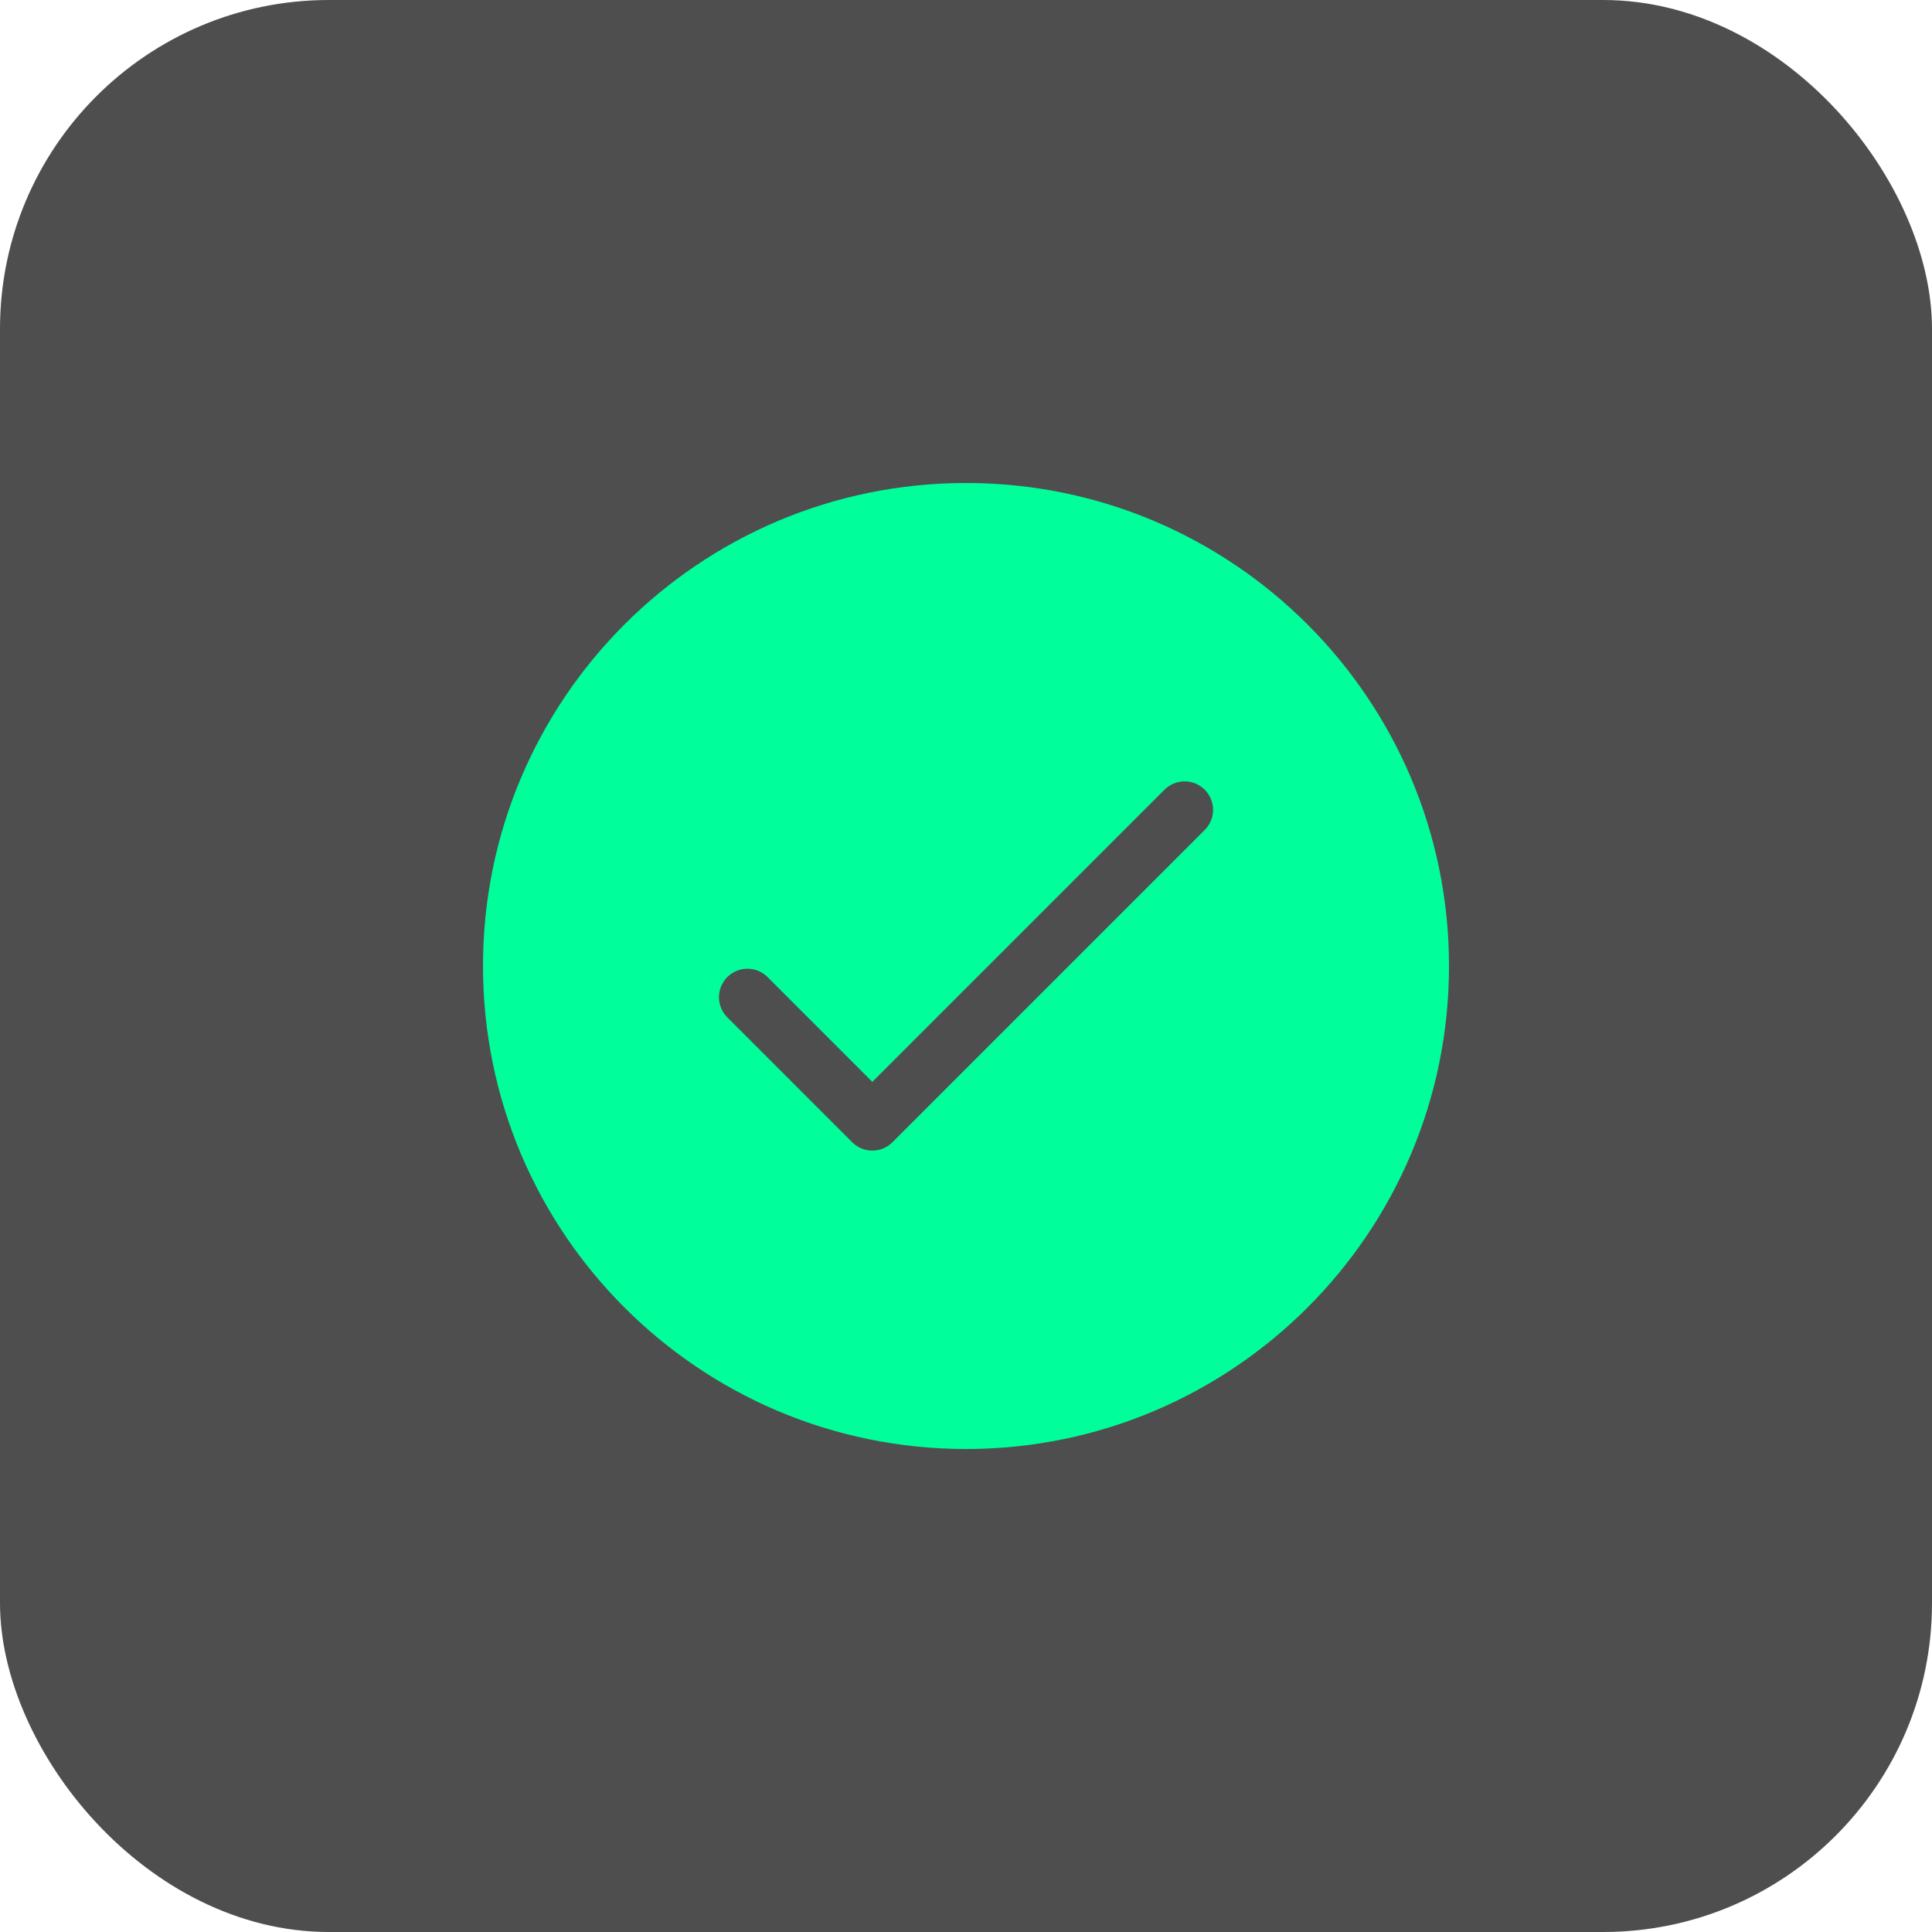
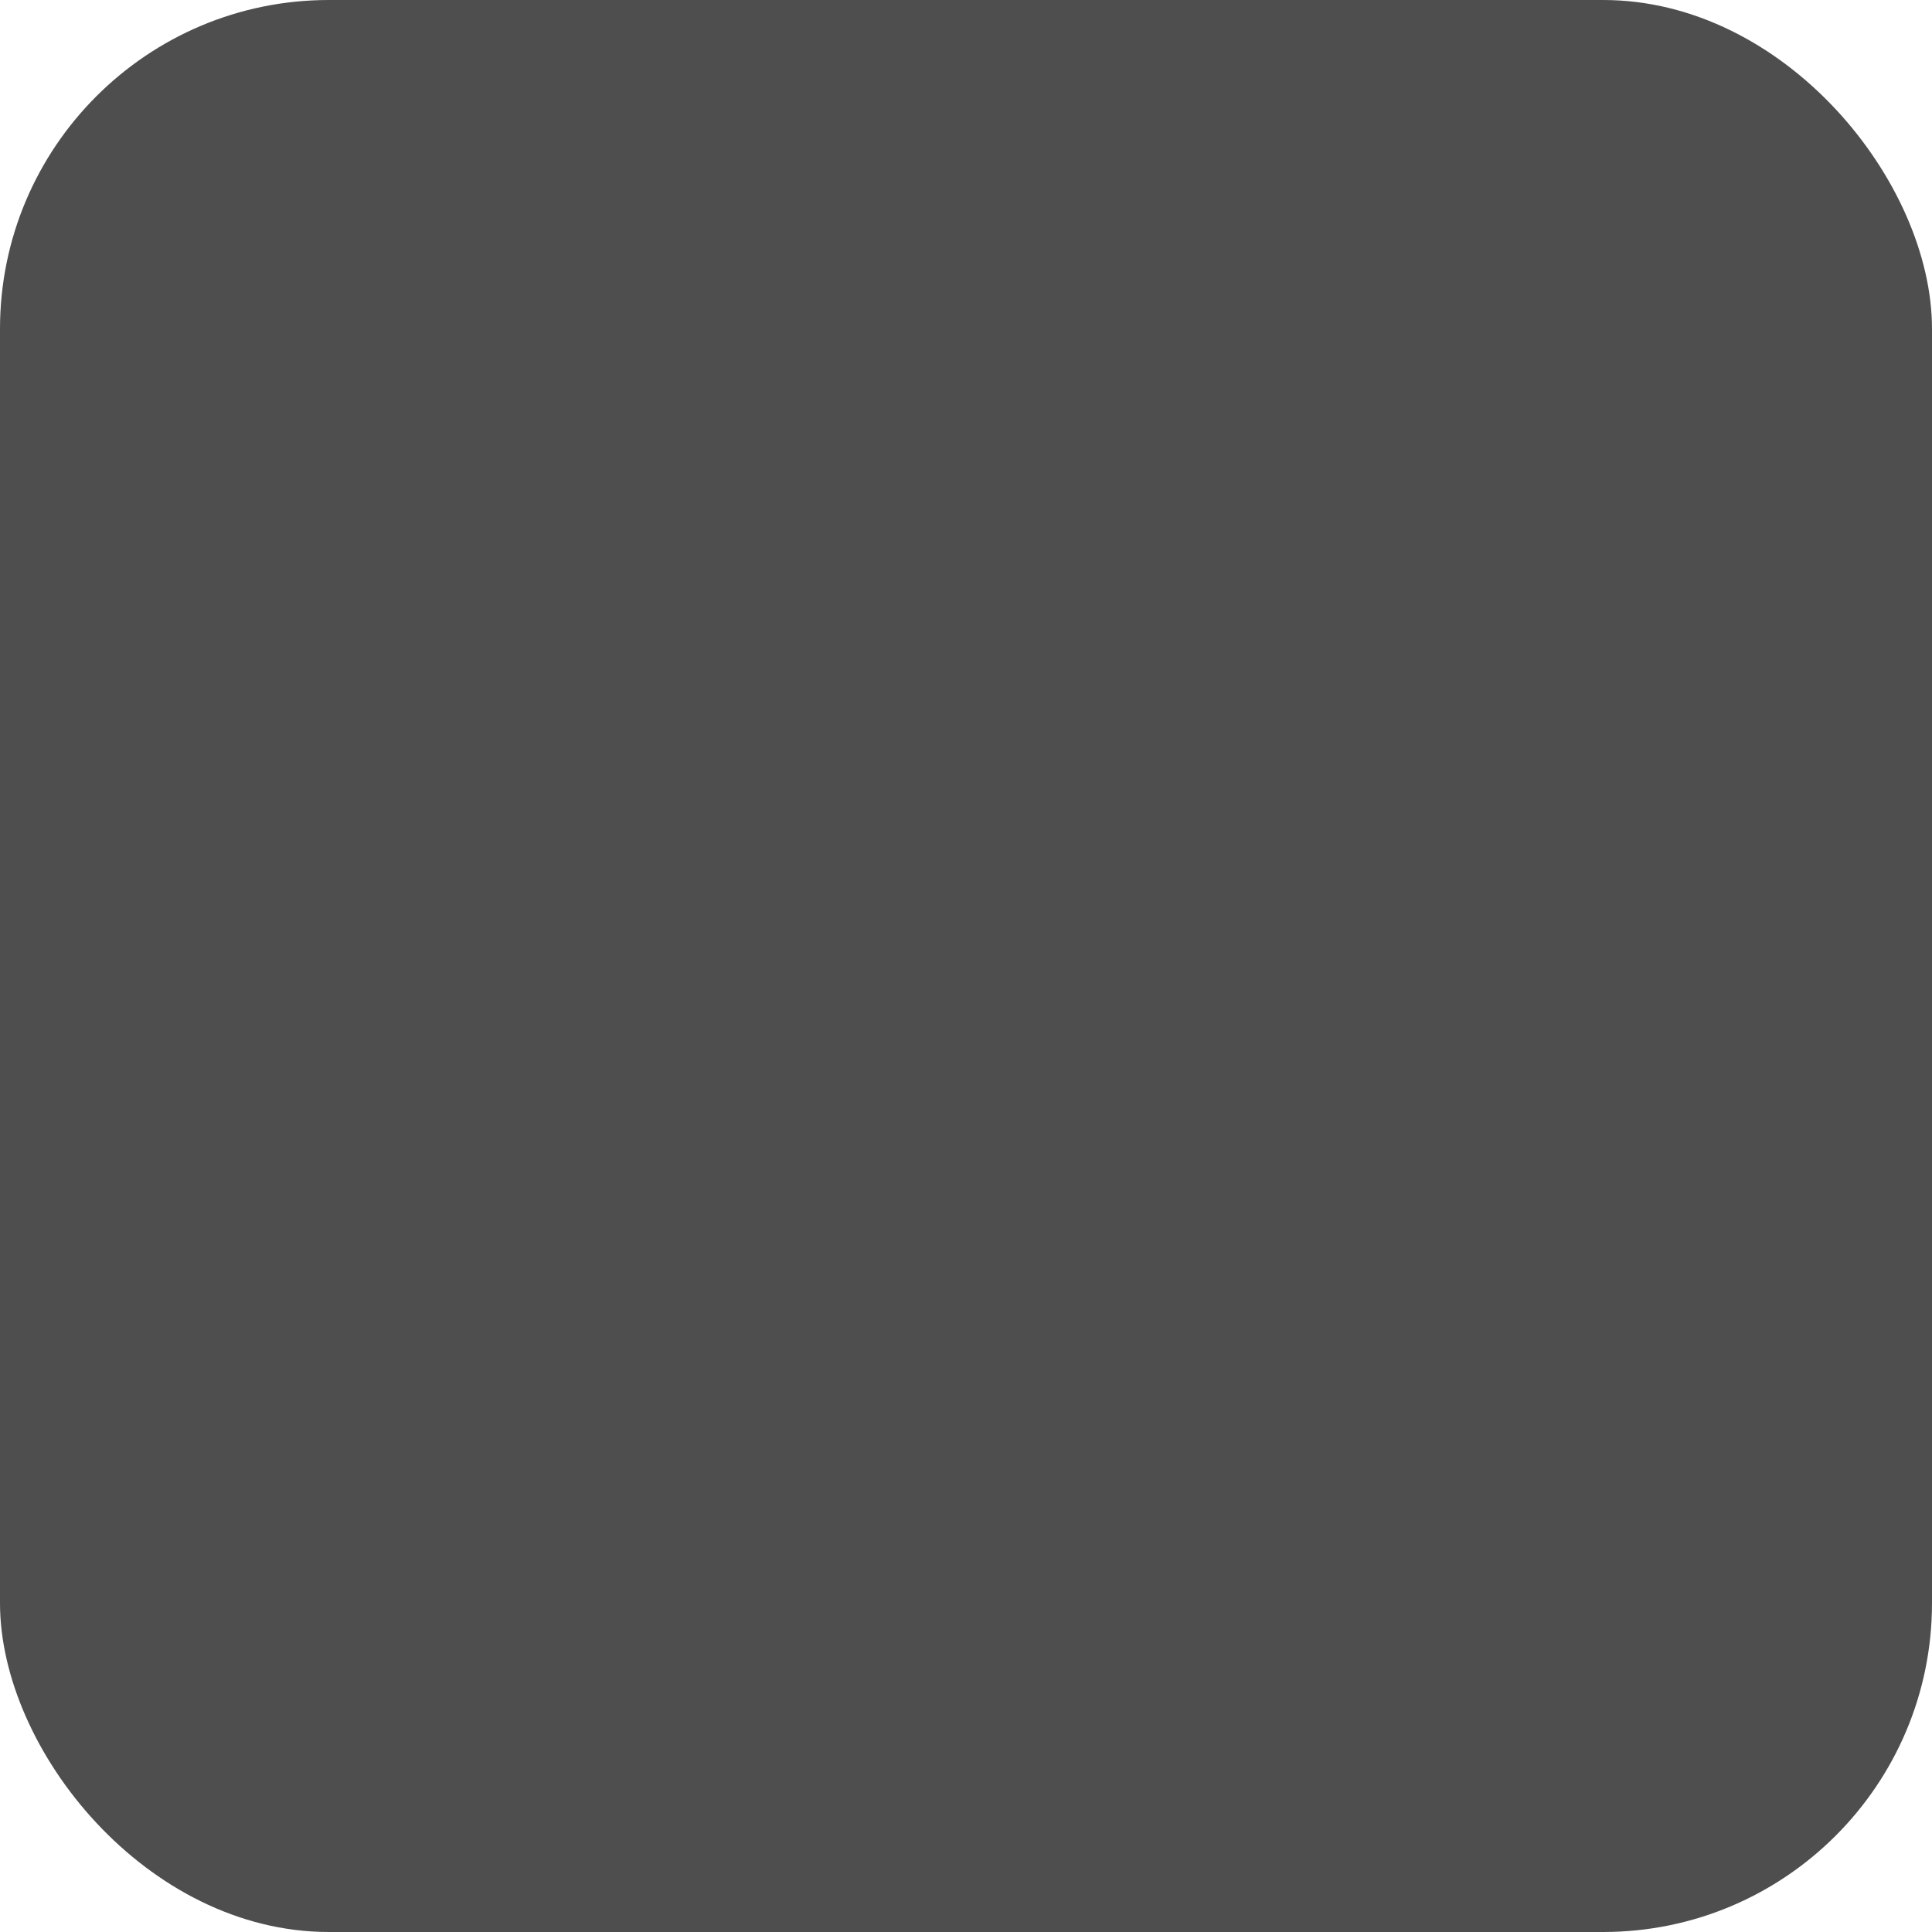
<svg xmlns="http://www.w3.org/2000/svg" width="47" height="47" viewBox="0 0 47 47" fill="none">
  <rect width="47" height="47" rx="8" fill="#4E4E4F" />
  <g clip-path="url(#clip0_3325_231930)">
-     <path d="M23.5 35.25C29.989 35.25 35.25 29.989 35.25 23.5C35.25 17.011 29.989 11.75 23.5 11.75C17.011 11.75 11.75 17.011 11.75 23.5C11.75 29.989 17.011 35.25 23.5 35.25Z" fill="#00FF9B" />
-     <path d="M18.183 24.259L21.221 27.298L28.818 19.701" stroke="#4E4E4F" stroke-width="1.385" stroke-linecap="round" stroke-linejoin="round" />
-   </g>
+     </g>
  <defs>
    <clipPath id="clip0_3325_231930">
-       <rect width="23.5" height="23.5" fill="white" transform="translate(11.75 11.75)" />
-     </clipPath>
+       </clipPath>
  </defs>
</svg>